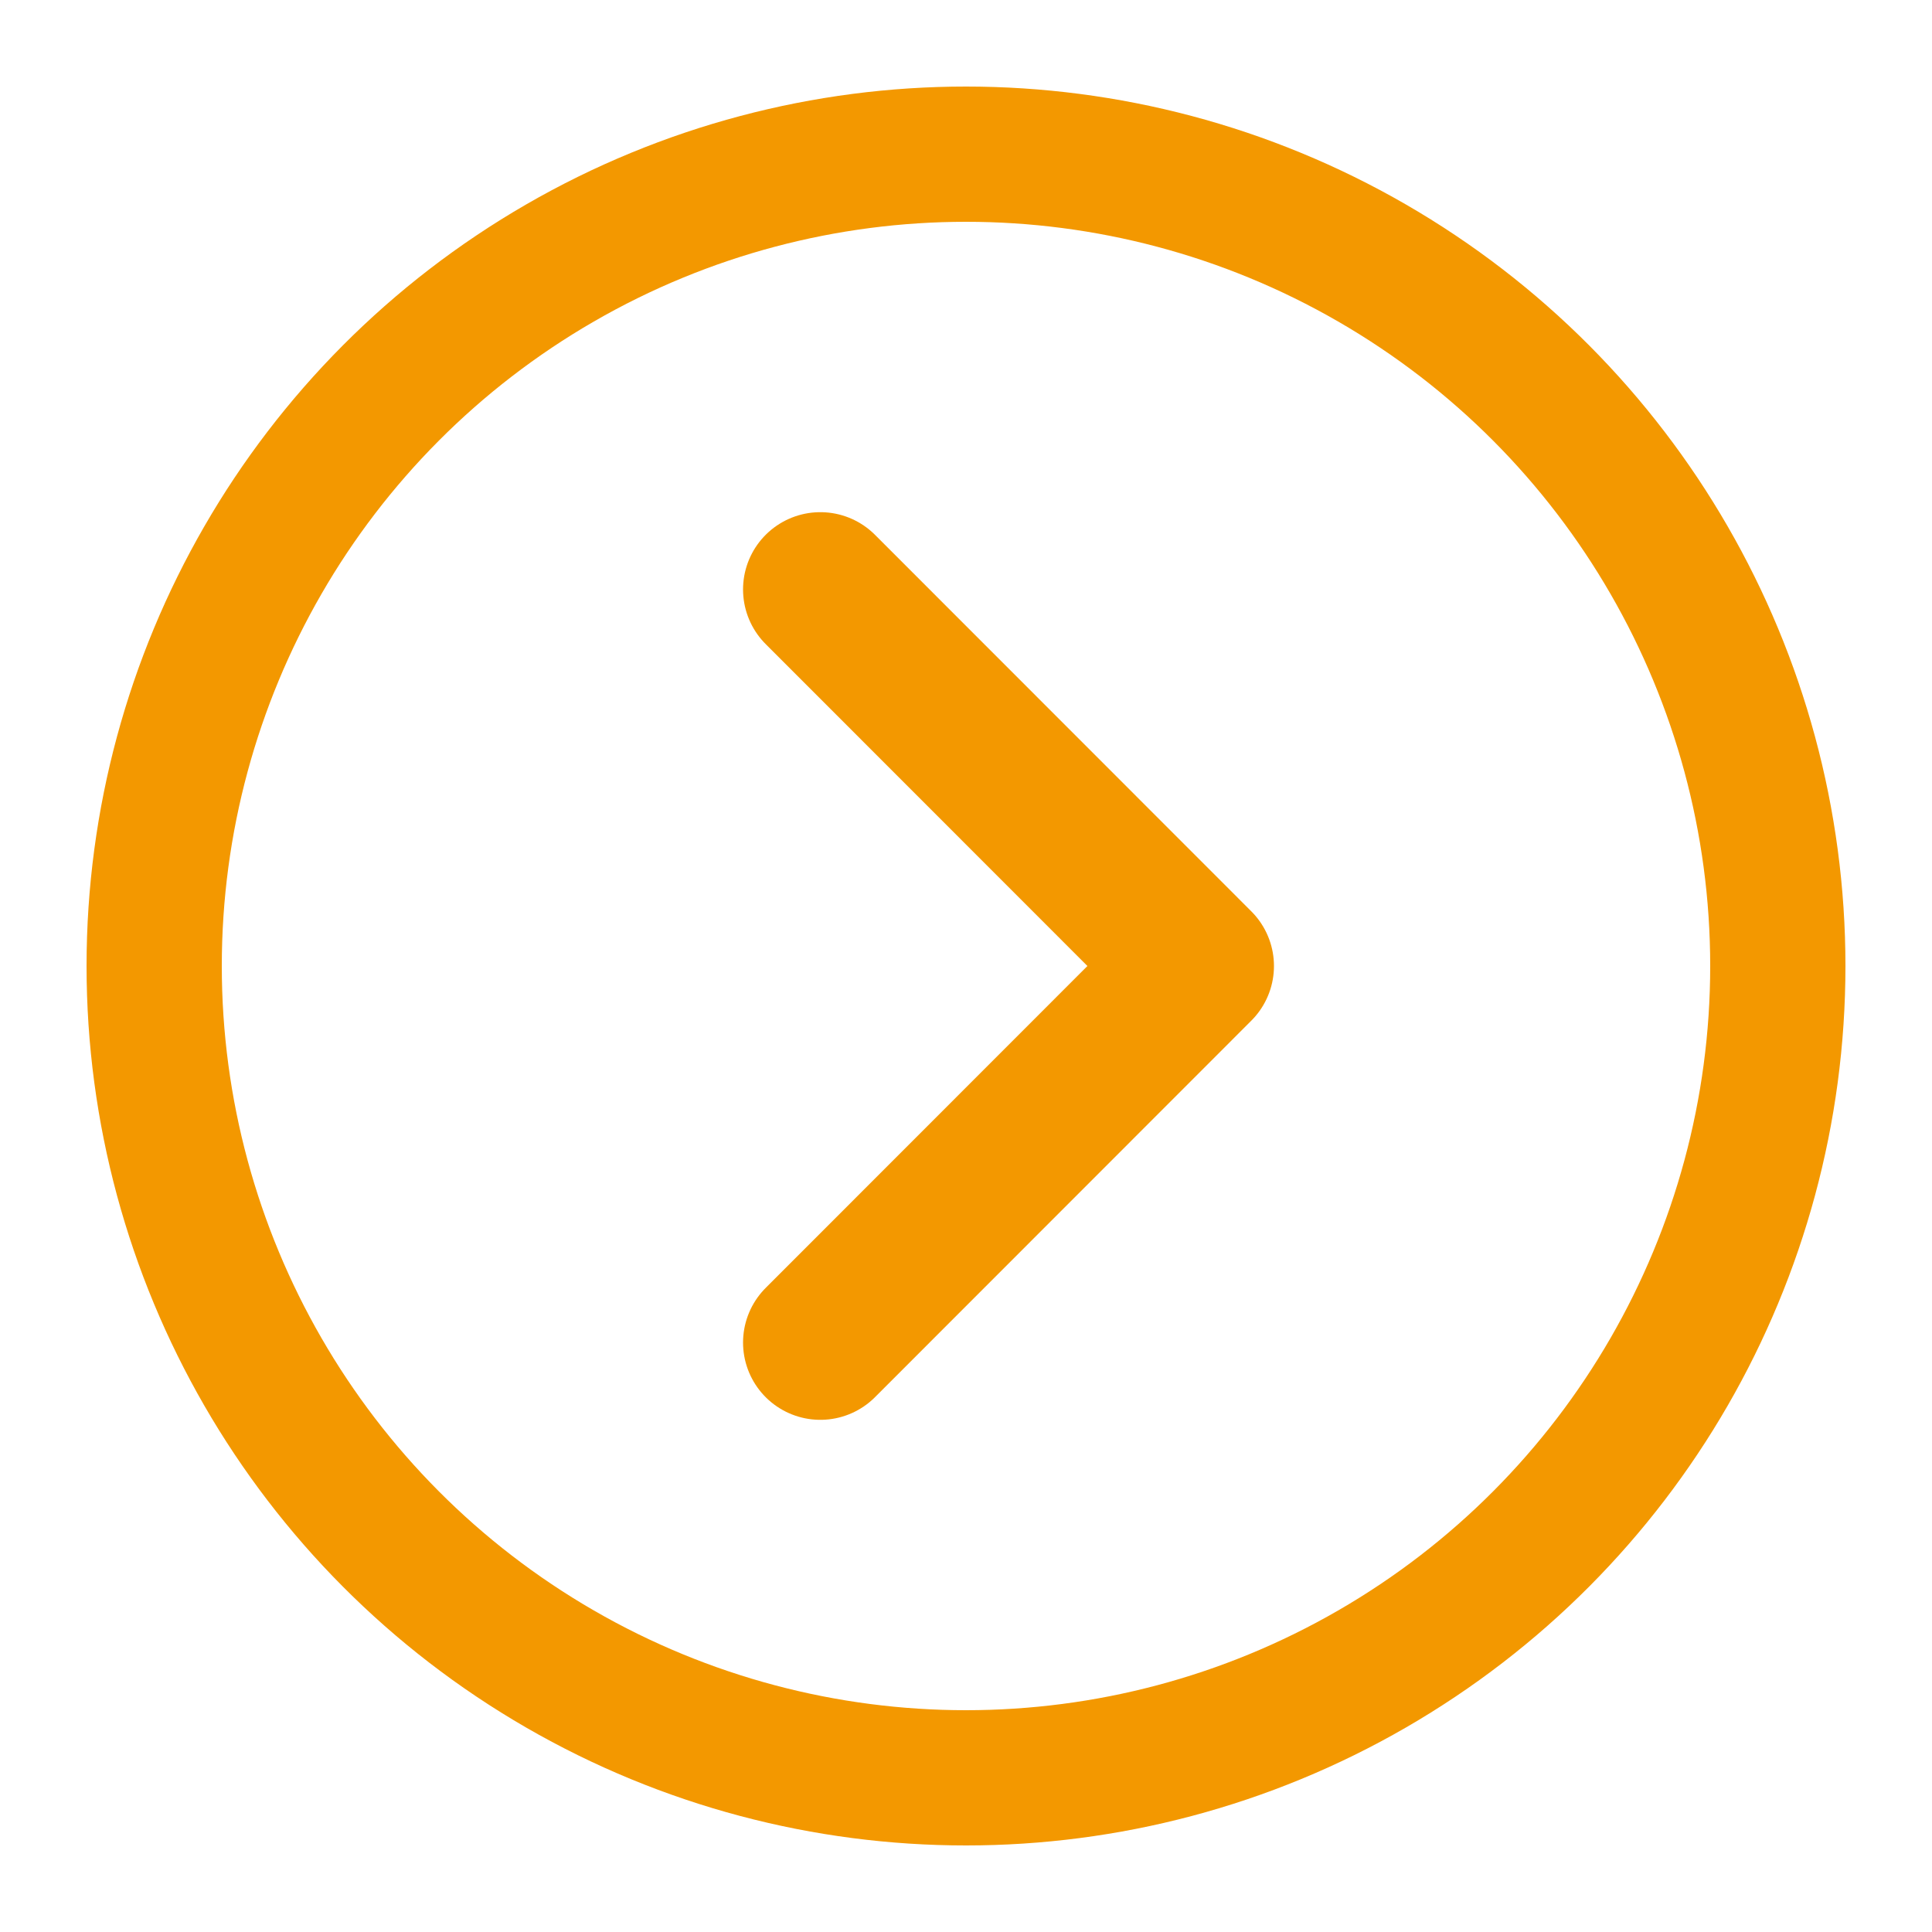
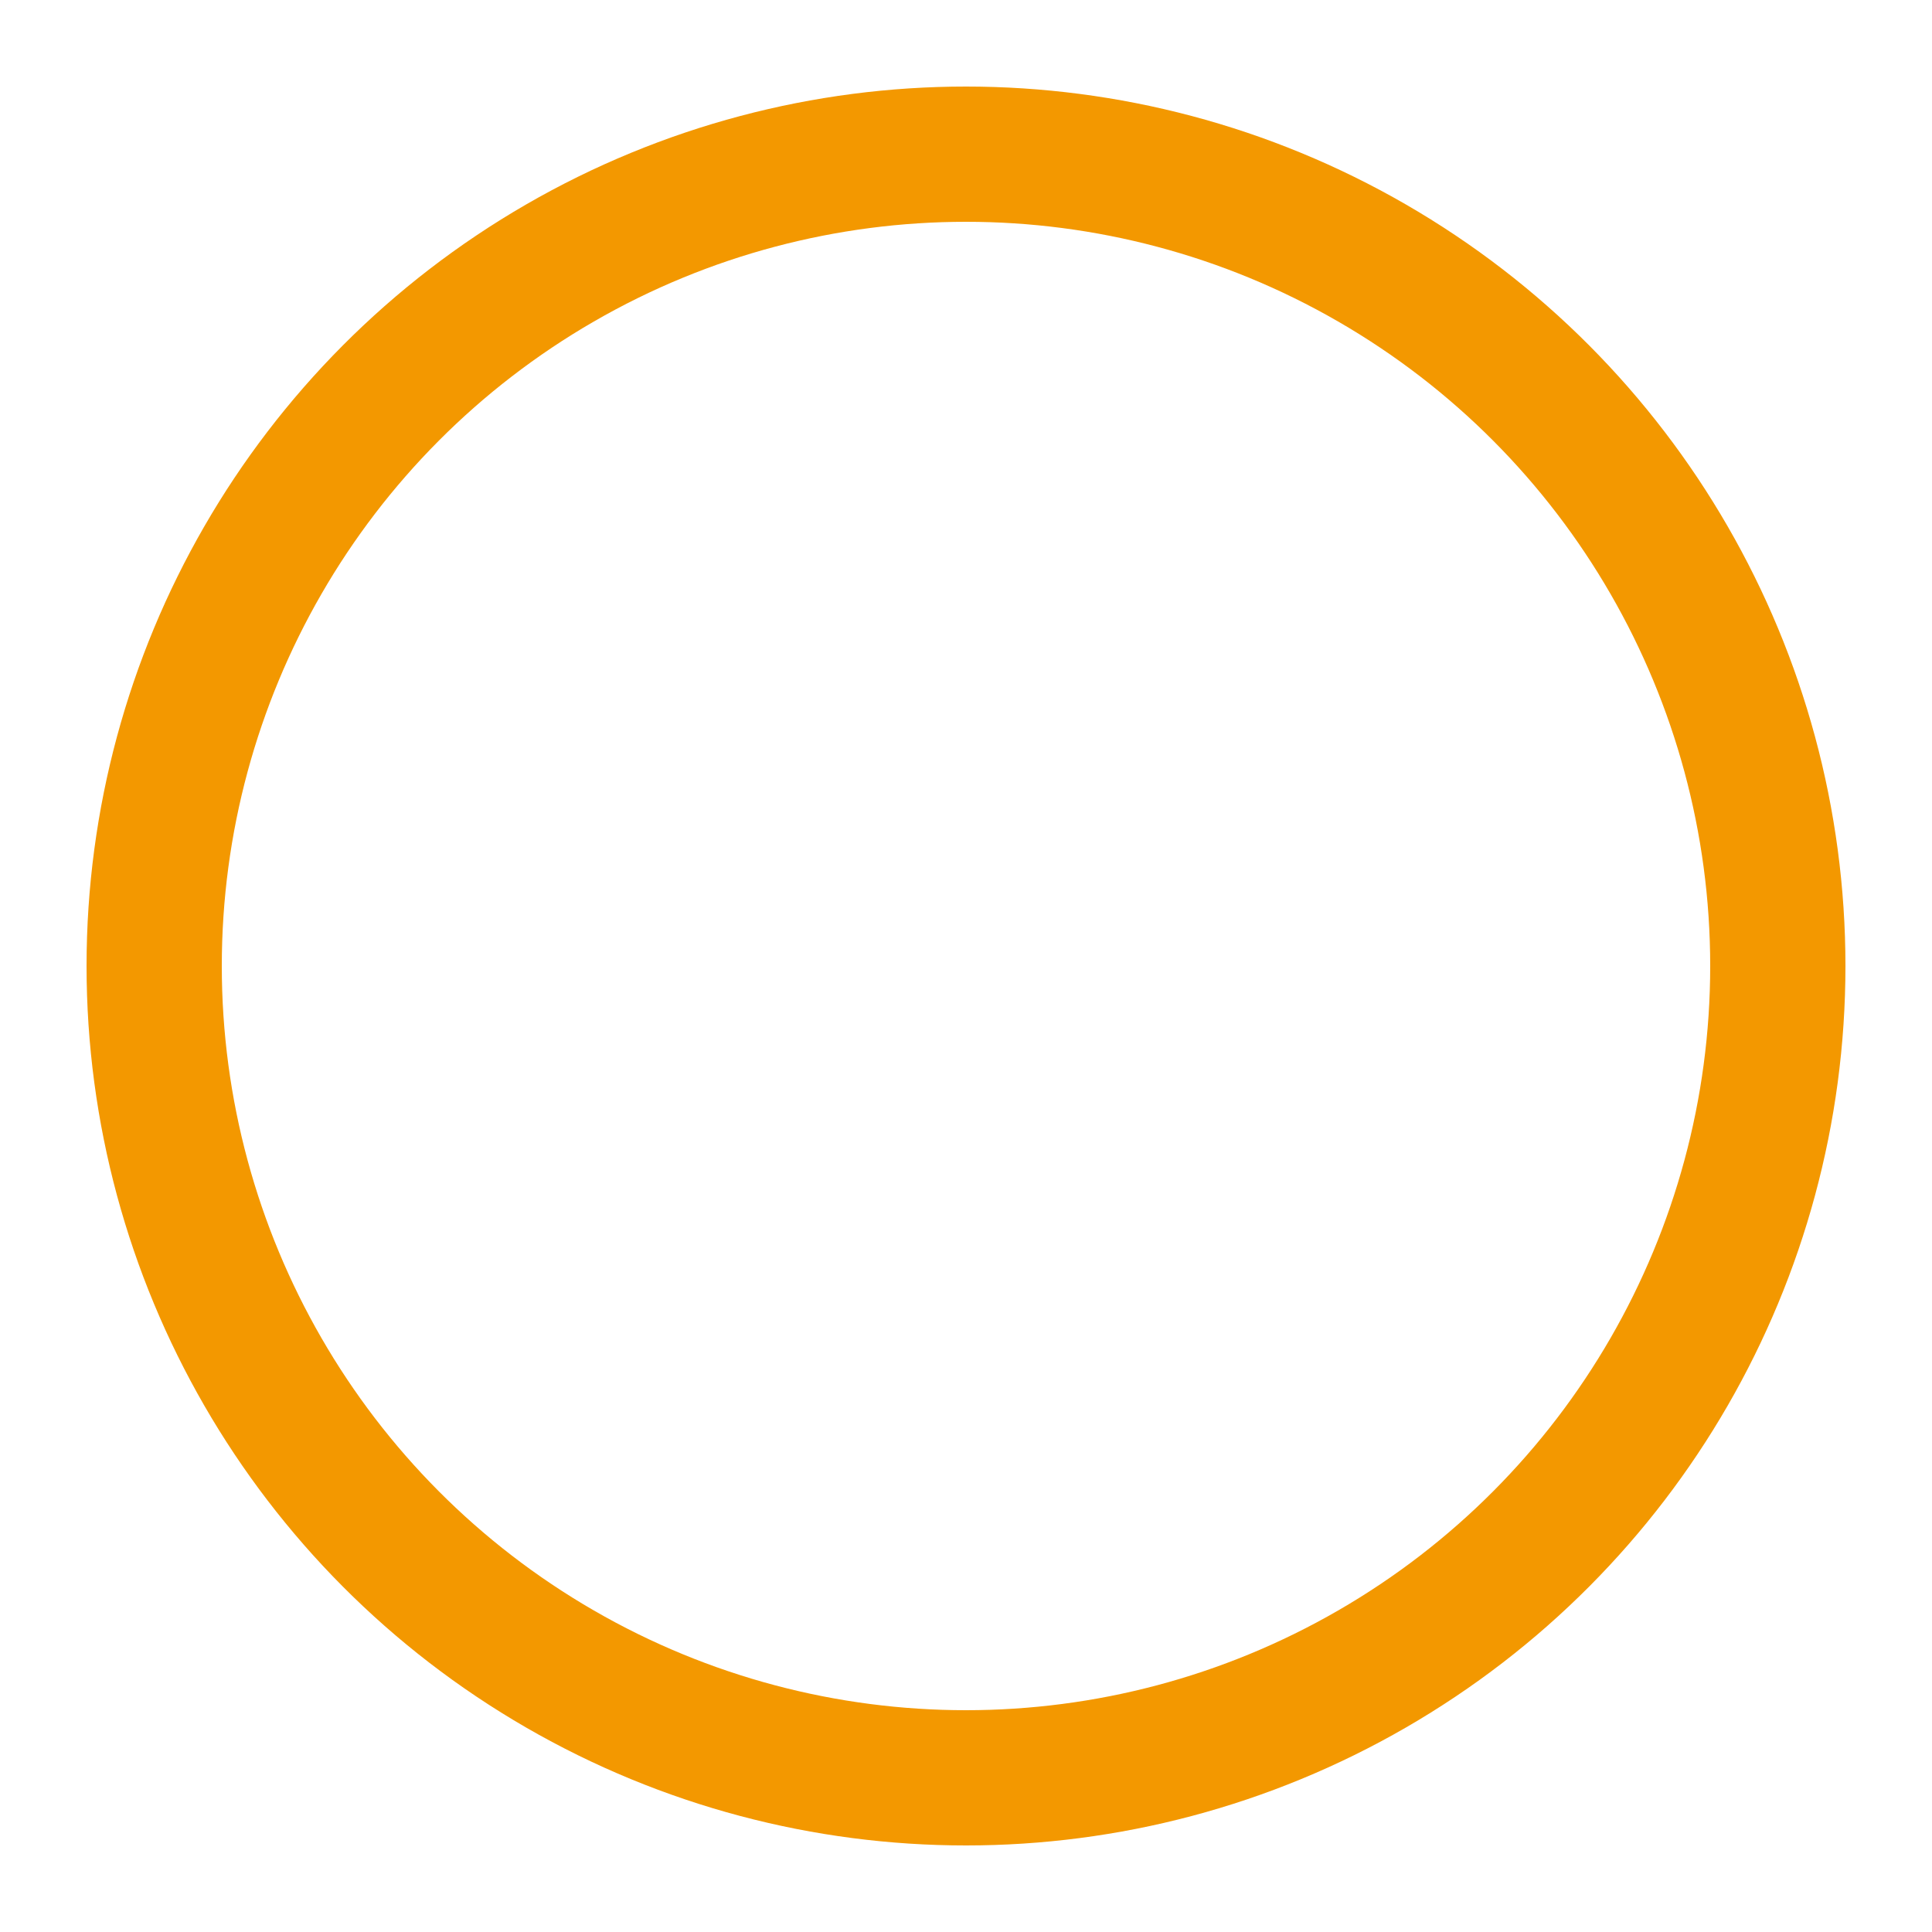
<svg xmlns="http://www.w3.org/2000/svg" id="_データ" viewBox="0 0 100 100">
  <defs>
    <style>.cls-1{stroke-width:7px;}.cls-1,.cls-2{stroke:#f39800;stroke-linecap:round;stroke-linejoin:round;}.cls-1,.cls-2,.cls-3{fill:none;}.cls-2{stroke-width:8px;}.cls-3{stroke-width:0px;}</style>
  </defs>
  <rect class="cls-3" width="100" height="100" />
  <rect class="cls-3" width="100" height="100" />
  <circle class="cls-1" cx="50" cy="50" r="42.02" />
-   <polyline class="cls-2" points="42.46 30.51 61.94 50 42.46 69.49" />
</svg>